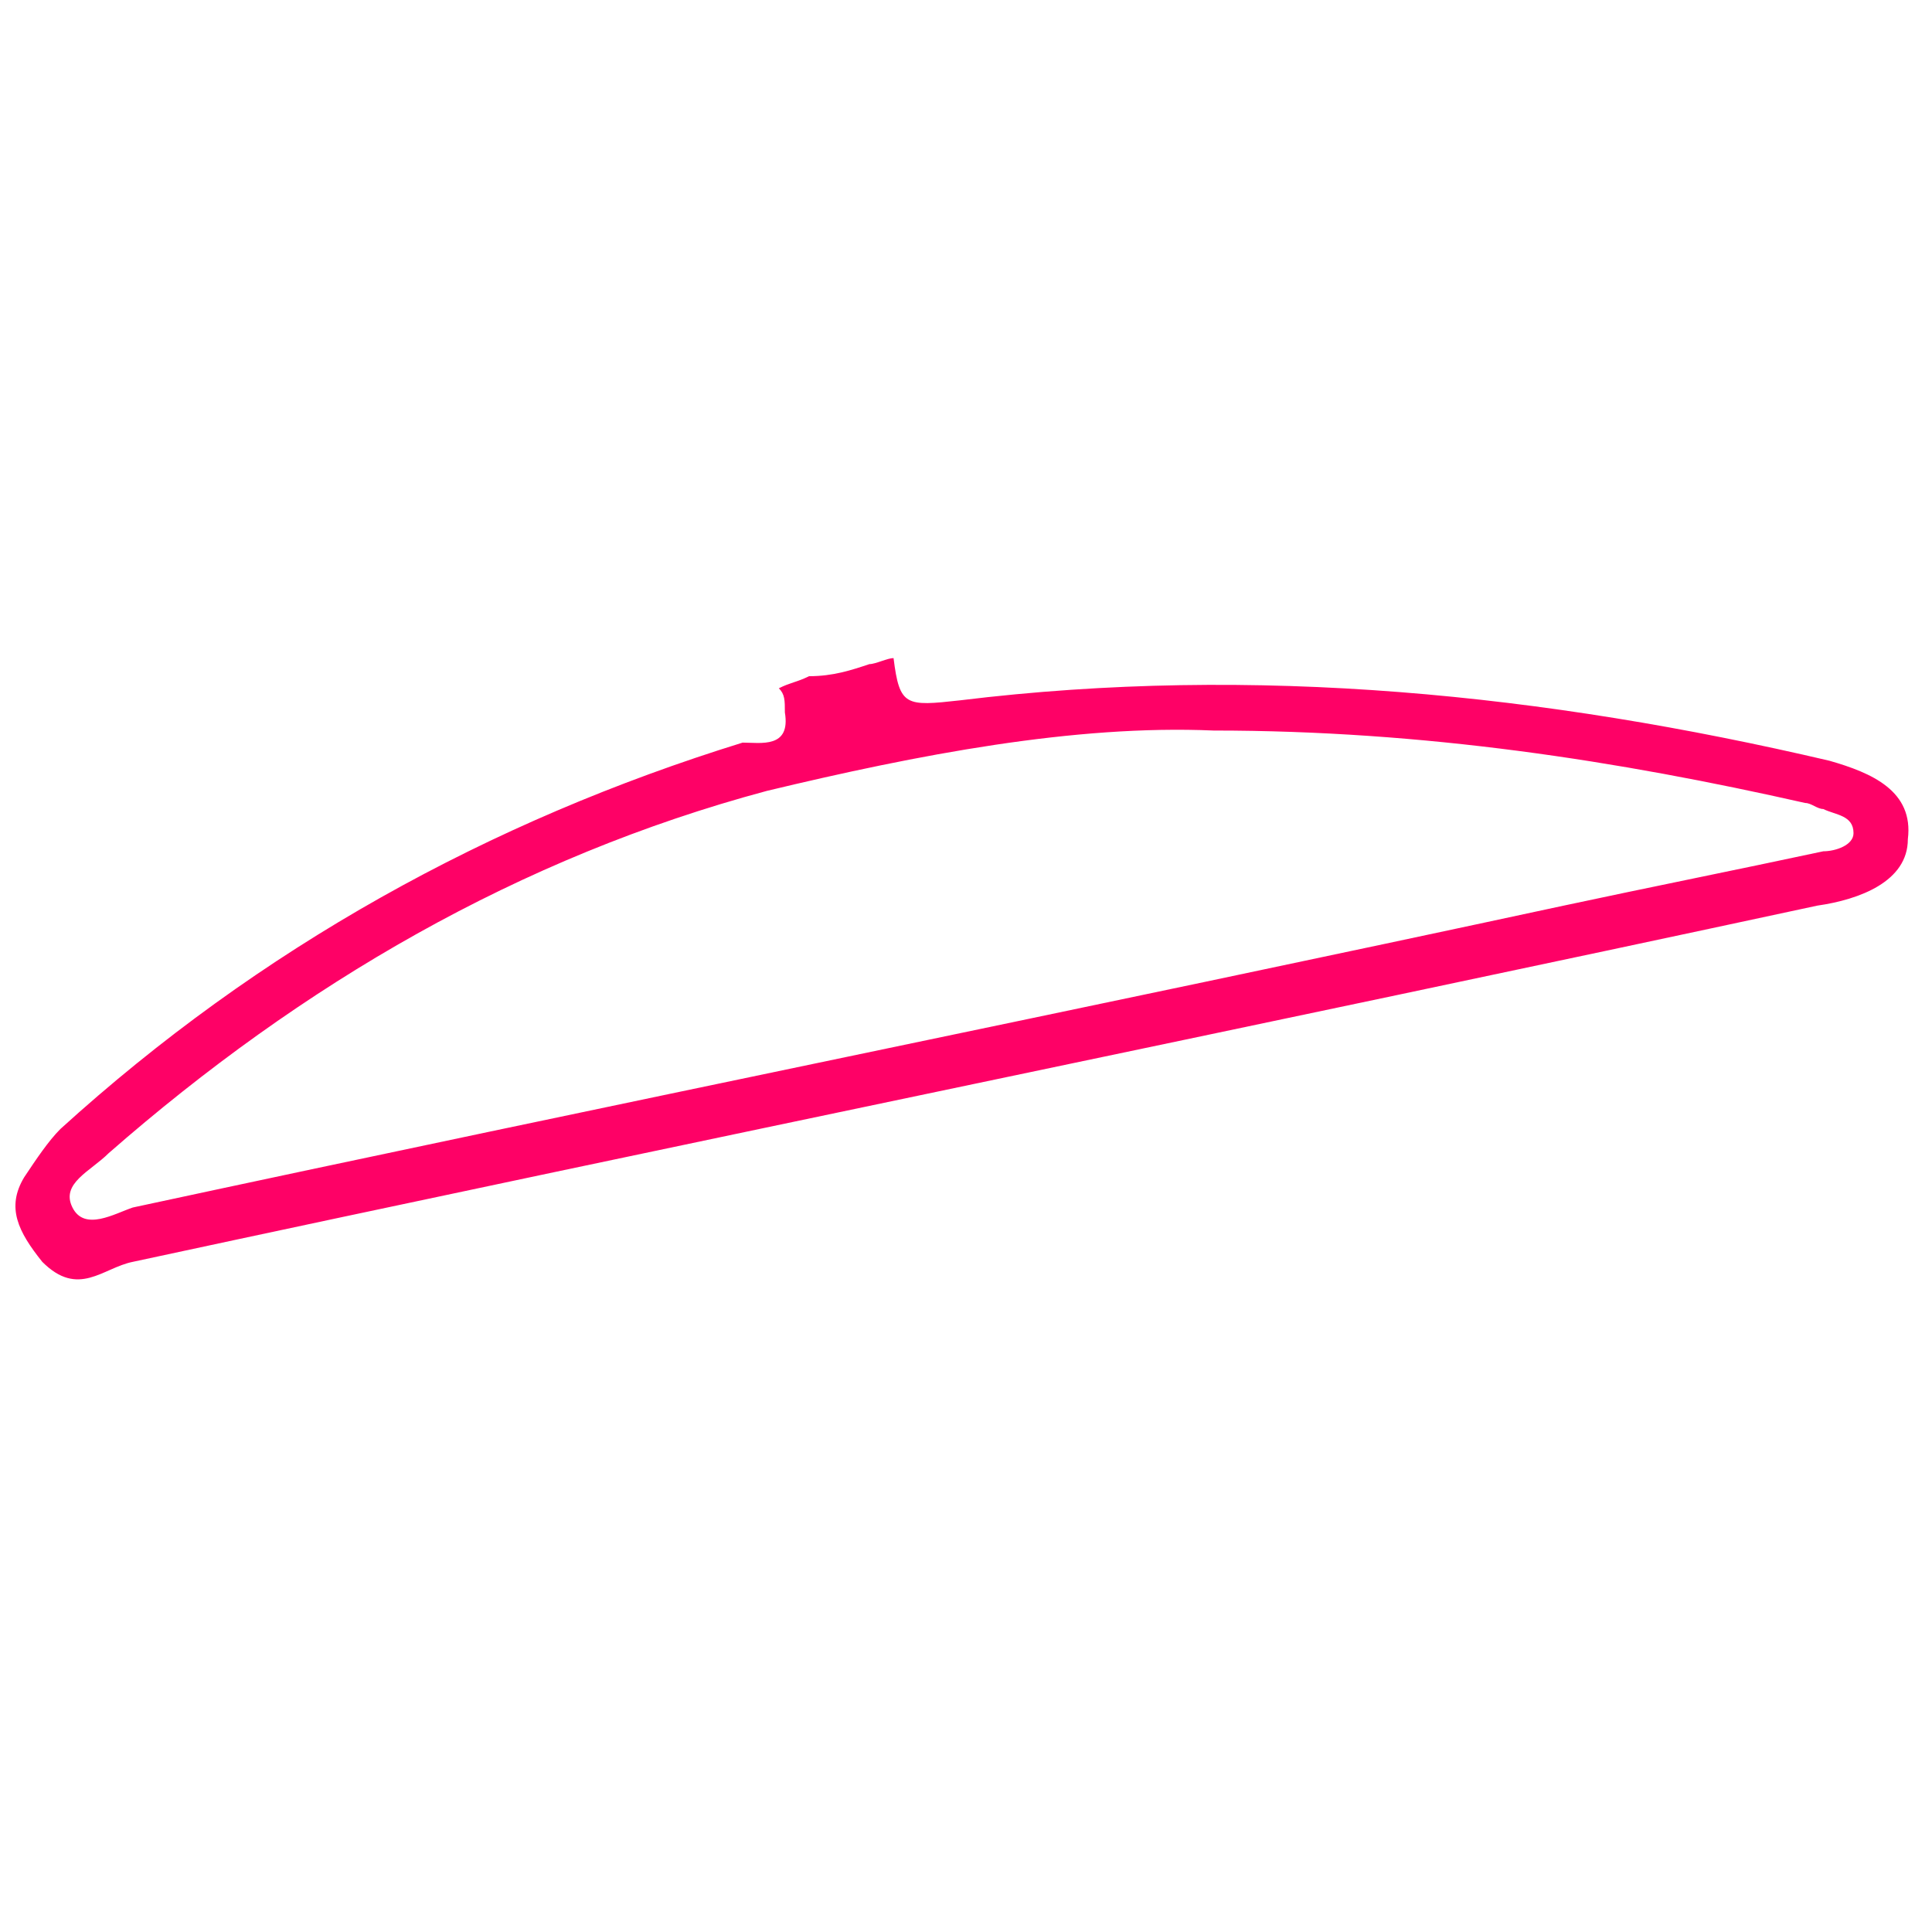
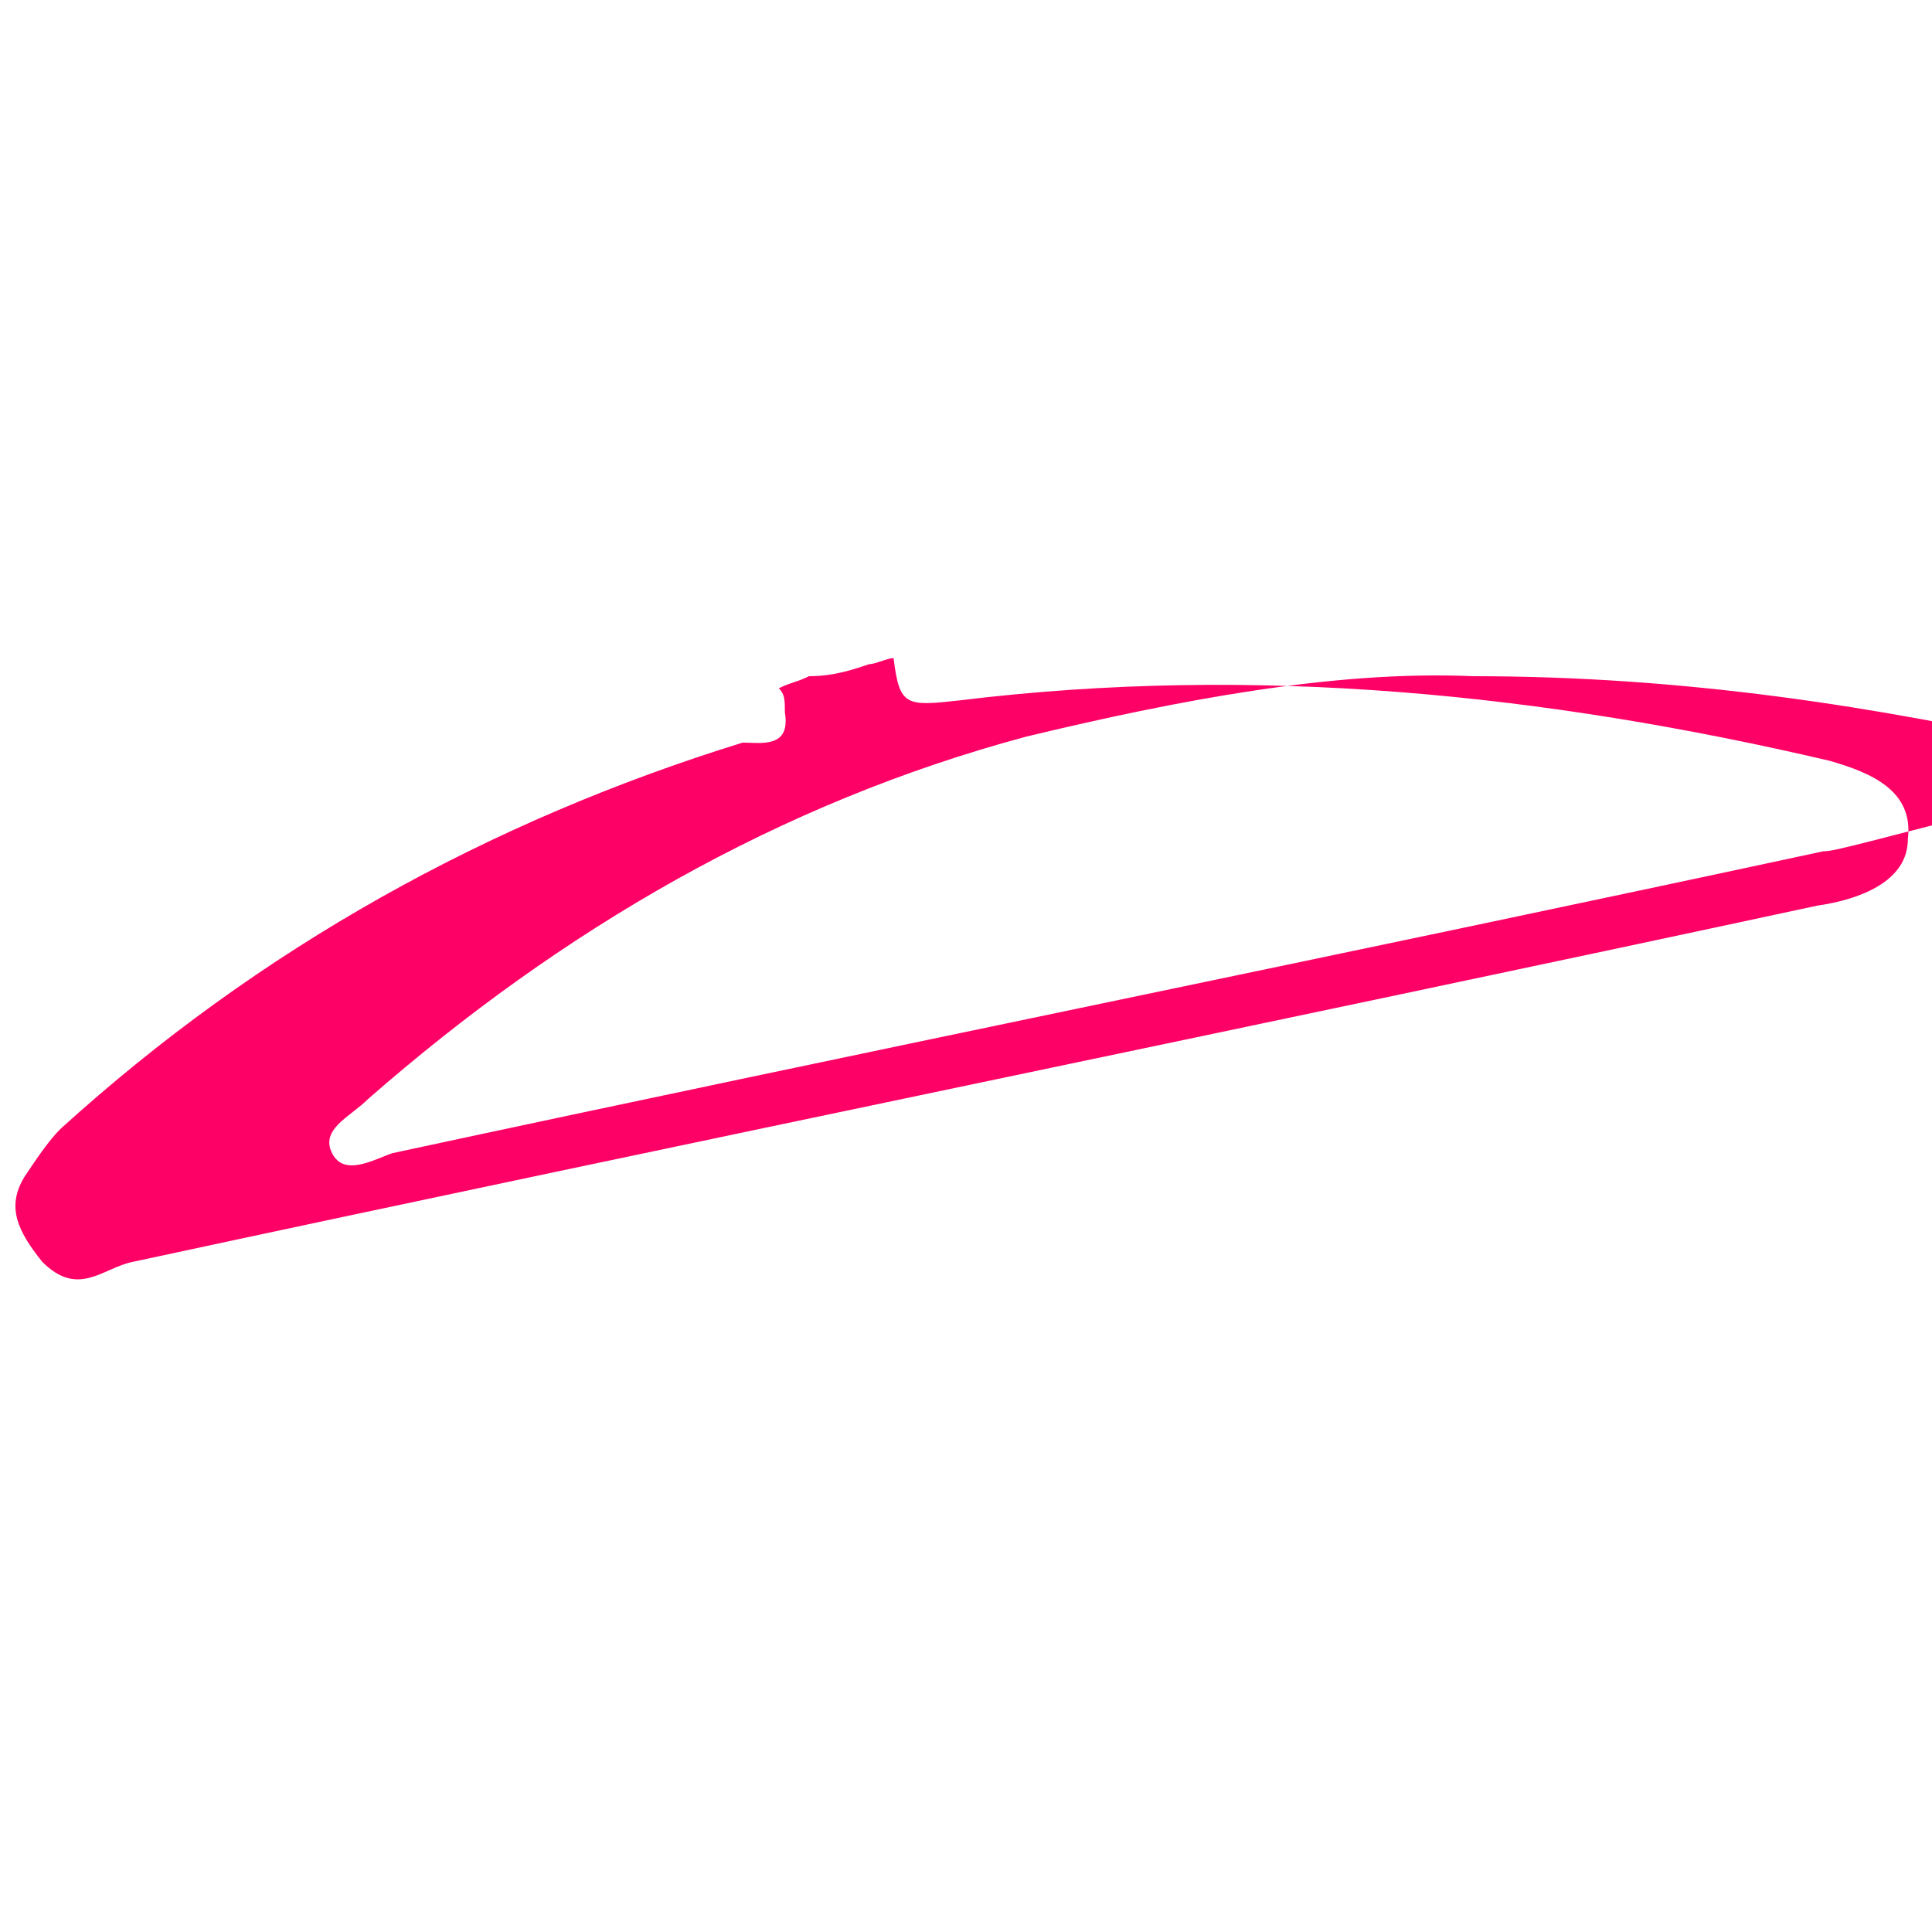
<svg xmlns="http://www.w3.org/2000/svg" xml:space="preserve" style="enable-background:new 0 0 32 32;" viewBox="0 0 32 32" y="0px" x="0px" id="Layer_1" version="1.1">
  <style type="text/css">
	.st0{fill:#FE0166;}
</style>
-   <path d="M30.3,12.6c-4.7-1.1-9.5-1.6-14.4-1c-0.9,0.1-1,0.1-1.1-0.7c-0.1,0-0.3,0.1-0.4,0.1c-0.3,0.1-0.6,0.2-1,0.2  c-0.2,0.1-0.3,0.1-0.5,0.2c0.1,0.1,0.1,0.2,0.1,0.4c0.1,0.6-0.4,0.5-0.7,0.5C8.1,13.6,4.3,15.7,1,18.7c-0.2,0.2-0.4,0.5-0.6,0.8  c-0.3,0.5-0.1,0.9,0.3,1.4c0.6,0.6,1,0.1,1.5,0c9.3-2,18.6-3.9,27.9-5.9c0.7-0.1,1.5-0.4,1.5-1.1C31.7,13.1,31,12.8,30.3,12.6z   M30.2,14.1c-1.4,0.3-2.9,0.6-4.3,0.9c-7.9,1.7-15.8,3.3-23.7,5c-0.3,0.1-0.8,0.4-1,0c-0.2-0.4,0.3-0.6,0.6-0.9  c3.2-2.8,6.8-4.9,10.9-6c2.5-0.6,5.1-1.1,7.4-1c3.5,0,6.7,0.5,9.8,1.2c0.1,0,0.2,0.1,0.3,0.1c0.2,0.1,0.5,0.1,0.5,0.4  C30.7,14,30.4,14.1,30.2,14.1z" class="st0" />
+   <path d="M30.3,12.6c-4.7-1.1-9.5-1.6-14.4-1c-0.9,0.1-1,0.1-1.1-0.7c-0.1,0-0.3,0.1-0.4,0.1c-0.3,0.1-0.6,0.2-1,0.2  c-0.2,0.1-0.3,0.1-0.5,0.2c0.1,0.1,0.1,0.2,0.1,0.4c0.1,0.6-0.4,0.5-0.7,0.5C8.1,13.6,4.3,15.7,1,18.7c-0.2,0.2-0.4,0.5-0.6,0.8  c-0.3,0.5-0.1,0.9,0.3,1.4c0.6,0.6,1,0.1,1.5,0c9.3-2,18.6-3.9,27.9-5.9c0.7-0.1,1.5-0.4,1.5-1.1C31.7,13.1,31,12.8,30.3,12.6z   M30.2,14.1c-7.9,1.7-15.8,3.3-23.7,5c-0.3,0.1-0.8,0.4-1,0c-0.2-0.4,0.3-0.6,0.6-0.9  c3.2-2.8,6.8-4.9,10.9-6c2.5-0.6,5.1-1.1,7.4-1c3.5,0,6.7,0.5,9.8,1.2c0.1,0,0.2,0.1,0.3,0.1c0.2,0.1,0.5,0.1,0.5,0.4  C30.7,14,30.4,14.1,30.2,14.1z" class="st0" />
</svg>